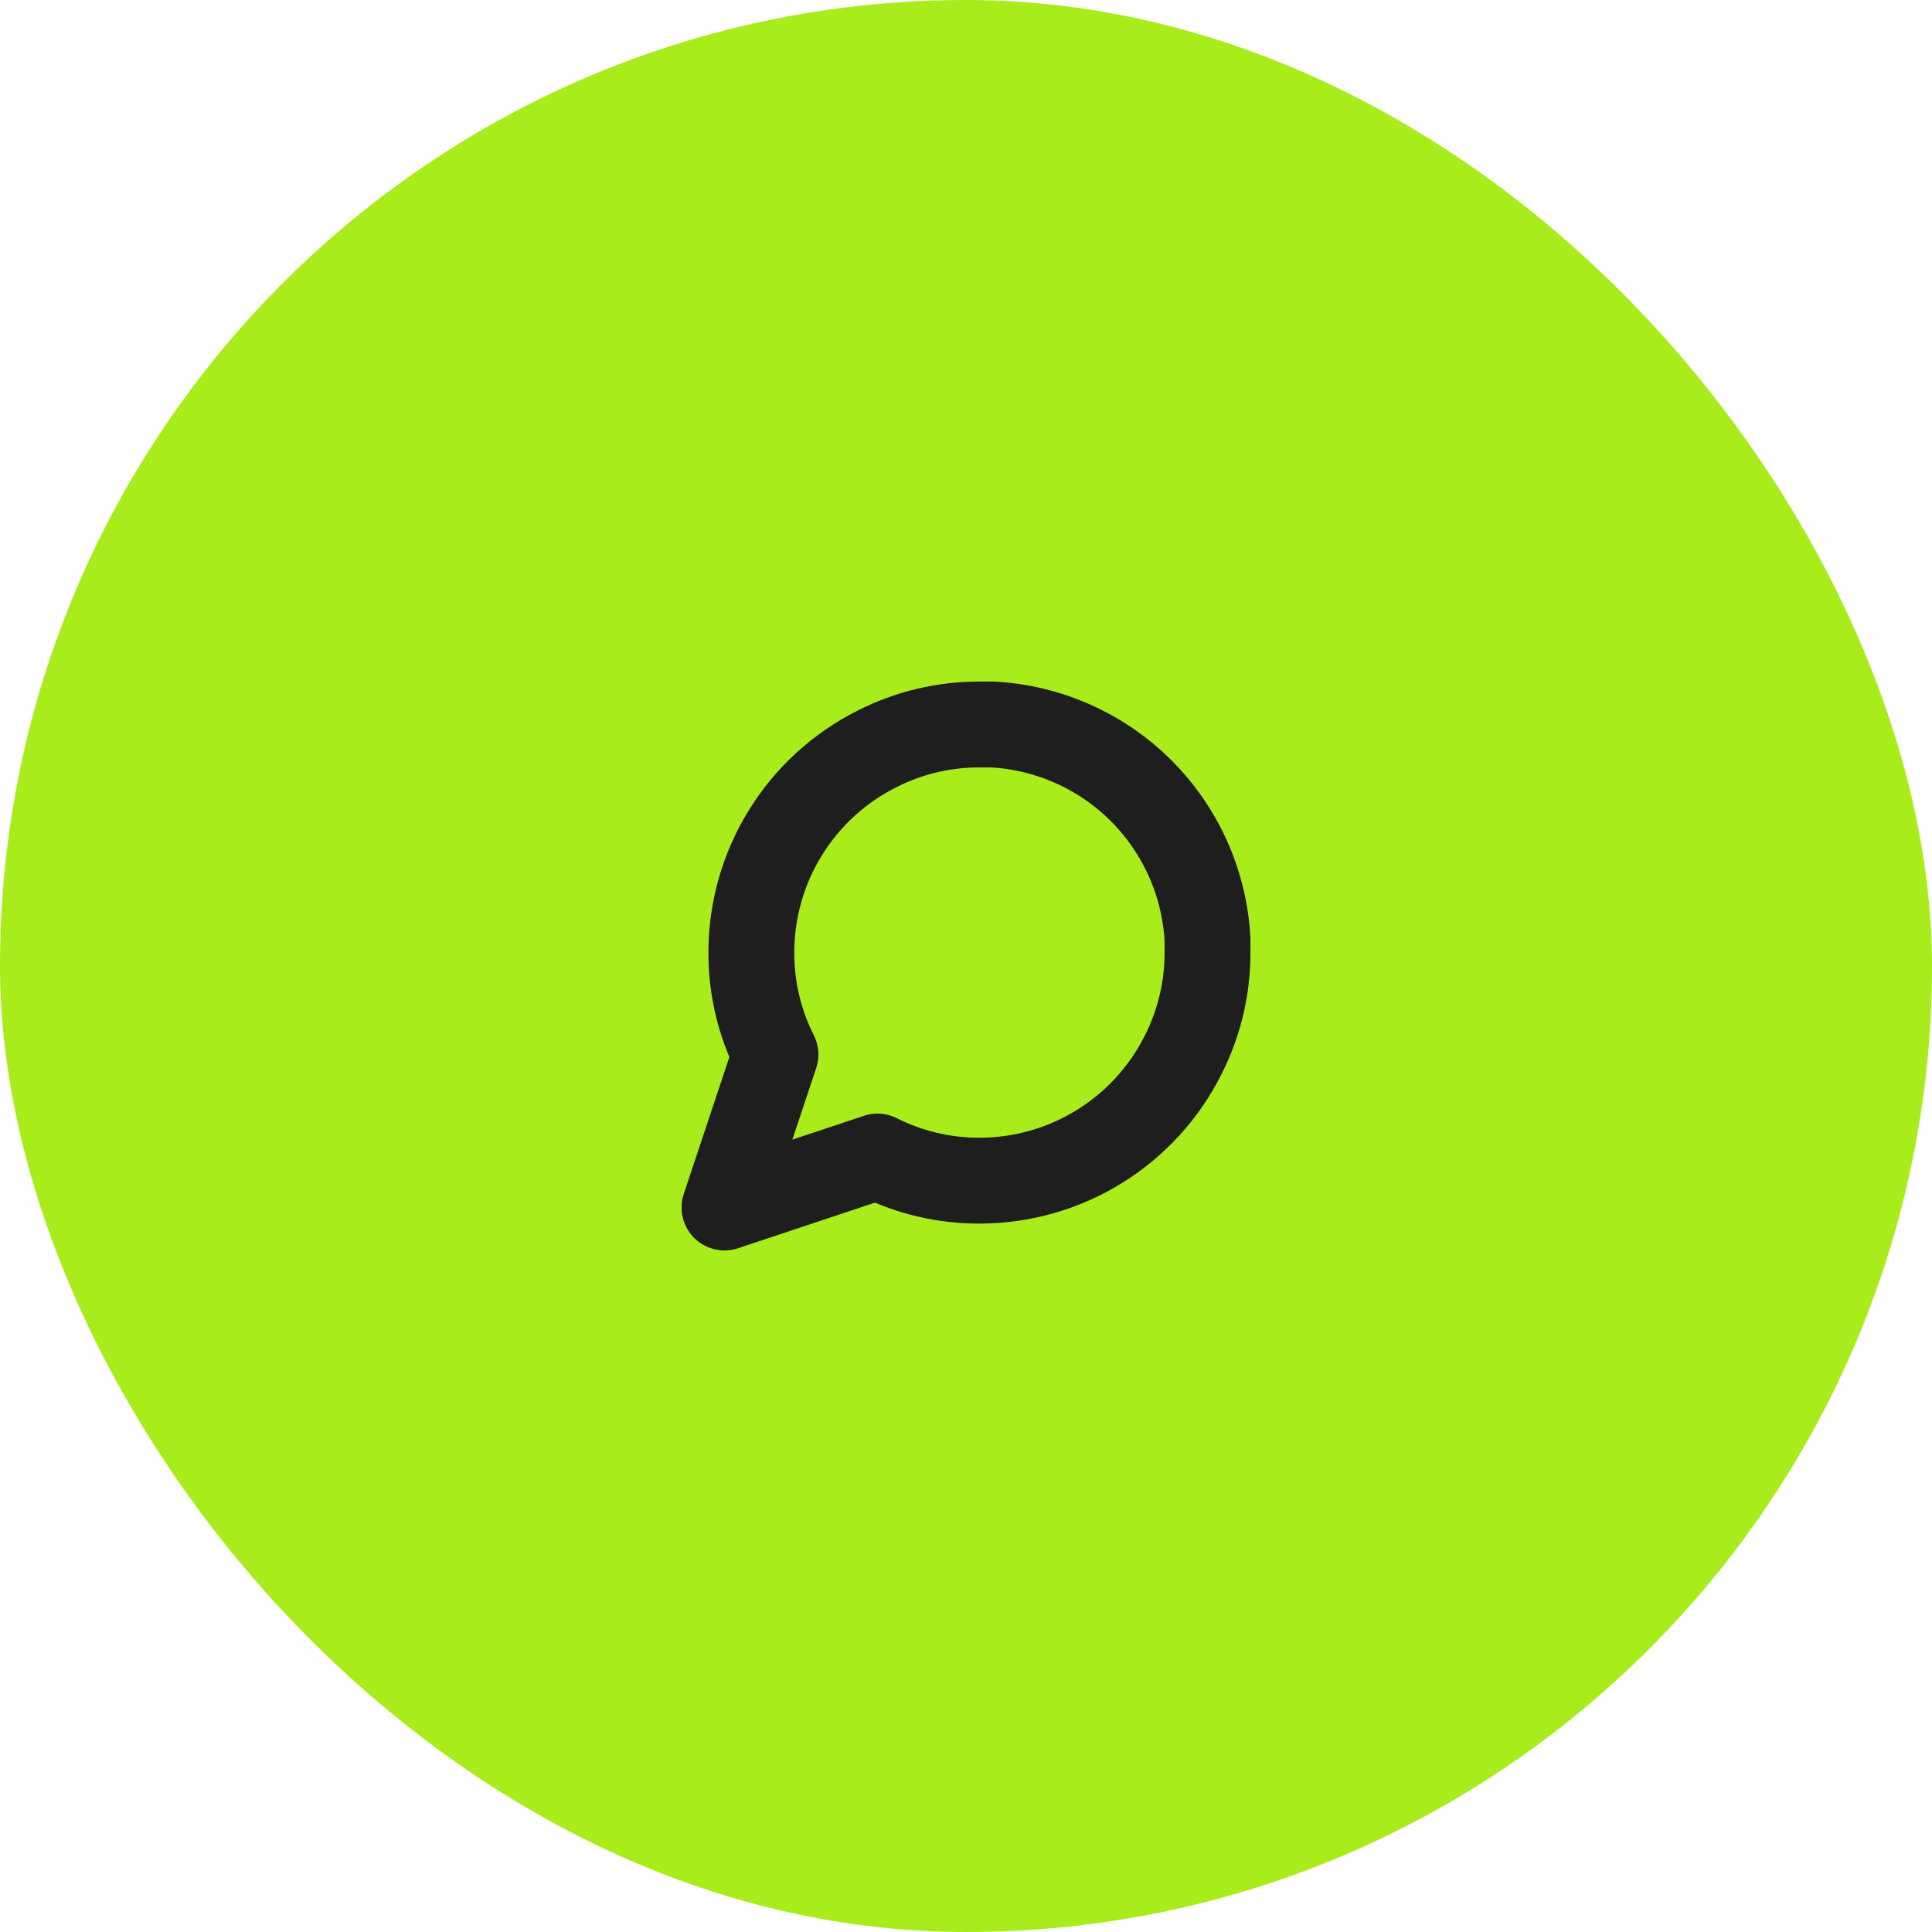
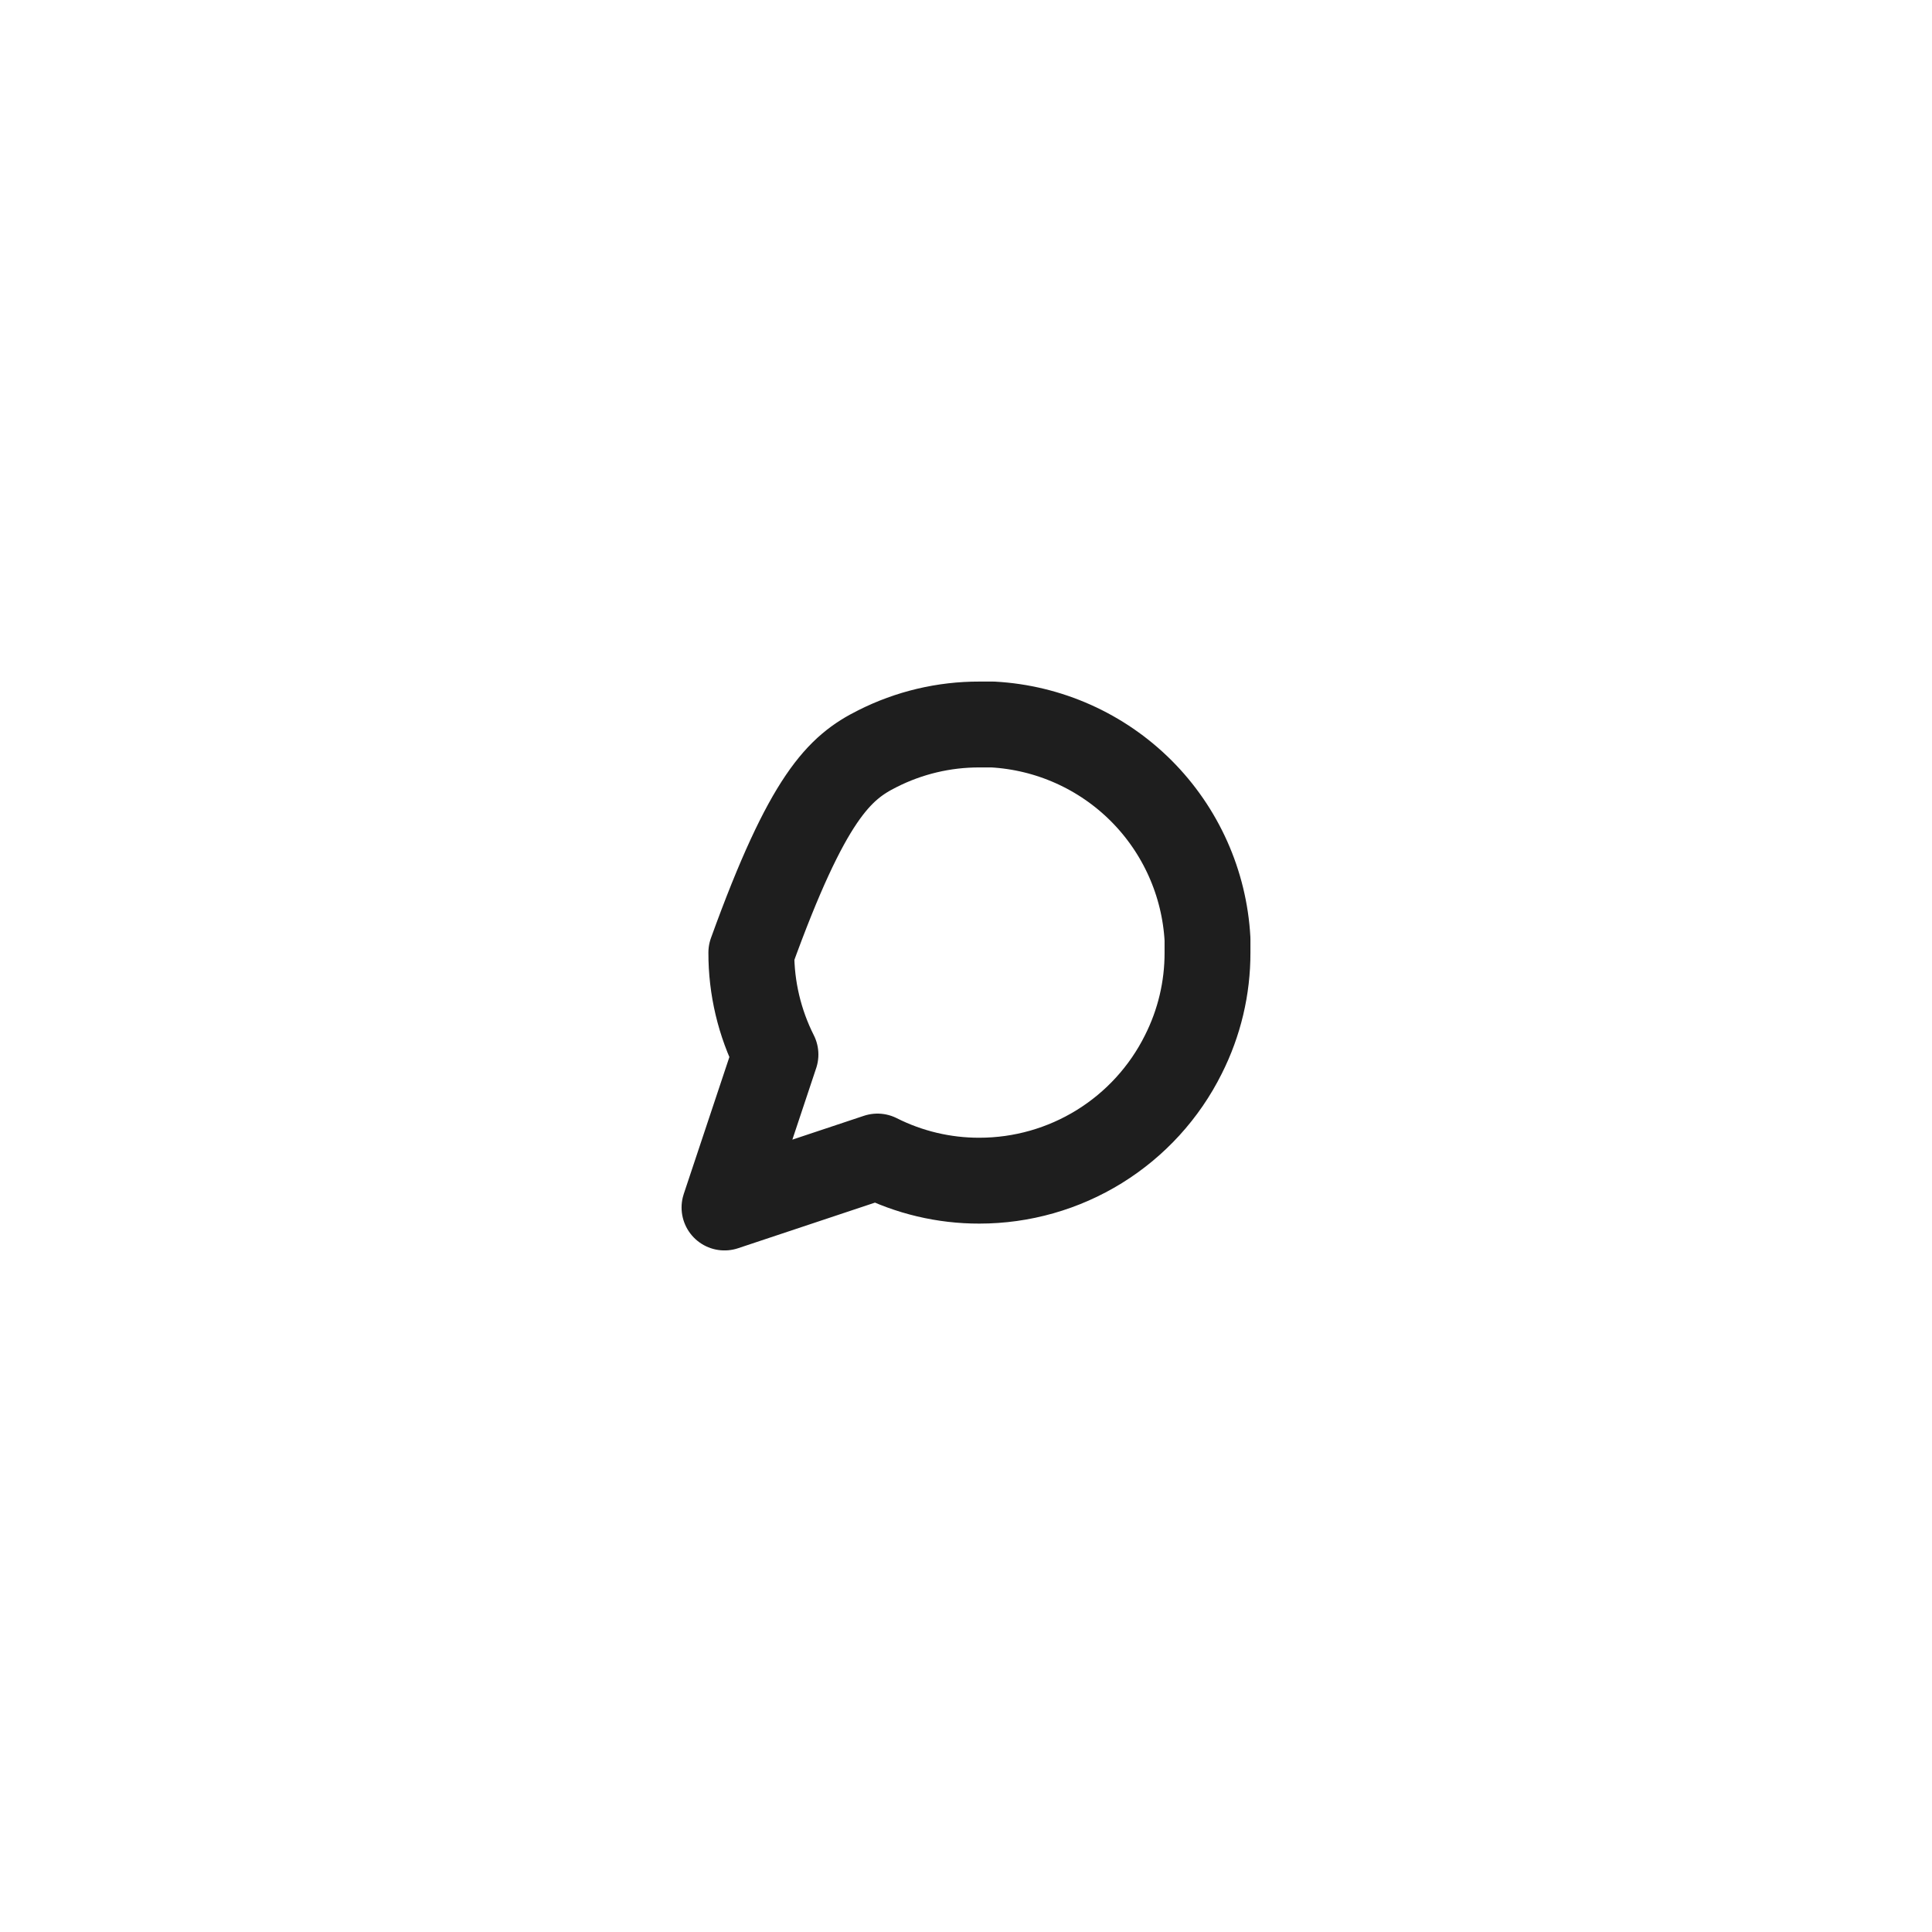
<svg xmlns="http://www.w3.org/2000/svg" width="45" height="45" viewBox="0 0 45 45" fill="none">
-   <rect width="45" height="45" rx="22.5" fill="#A9EC1B" />
  <g clip-path="url(#clip0_2004_150)">
-     <path d="M28.125 22.188C28.127 23.012 27.934 23.826 27.562 24.562C27.122 25.445 26.444 26.187 25.605 26.706C24.766 27.225 23.799 27.5 22.812 27.5C21.988 27.502 21.174 27.309 20.438 26.938L16.875 28.125L18.062 24.562C17.691 23.826 17.498 23.012 17.5 22.188C17.5 21.201 17.775 20.234 18.294 19.395C18.813 18.556 19.555 17.878 20.438 17.438C21.174 17.066 21.988 16.873 22.812 16.875H23.125C24.428 16.947 25.658 17.497 26.581 18.419C27.503 19.342 28.053 20.572 28.125 21.875V22.188Z" stroke="#1E1E1E" stroke-width="2" stroke-linecap="round" stroke-linejoin="round" />
+     <path d="M28.125 22.188C28.127 23.012 27.934 23.826 27.562 24.562C27.122 25.445 26.444 26.187 25.605 26.706C24.766 27.225 23.799 27.5 22.812 27.5C21.988 27.502 21.174 27.309 20.438 26.938L16.875 28.125L18.062 24.562C17.691 23.826 17.498 23.012 17.5 22.188C18.813 18.556 19.555 17.878 20.438 17.438C21.174 17.066 21.988 16.873 22.812 16.875H23.125C24.428 16.947 25.658 17.497 26.581 18.419C27.503 19.342 28.053 20.572 28.125 21.875V22.188Z" stroke="#1E1E1E" stroke-width="2" stroke-linecap="round" stroke-linejoin="round" />
  </g>
  <defs>
    <clipPath id="clip0_2004_150">
      <rect width="15" height="15" fill="white" transform="translate(15 15)" />
    </clipPath>
  </defs>
</svg>